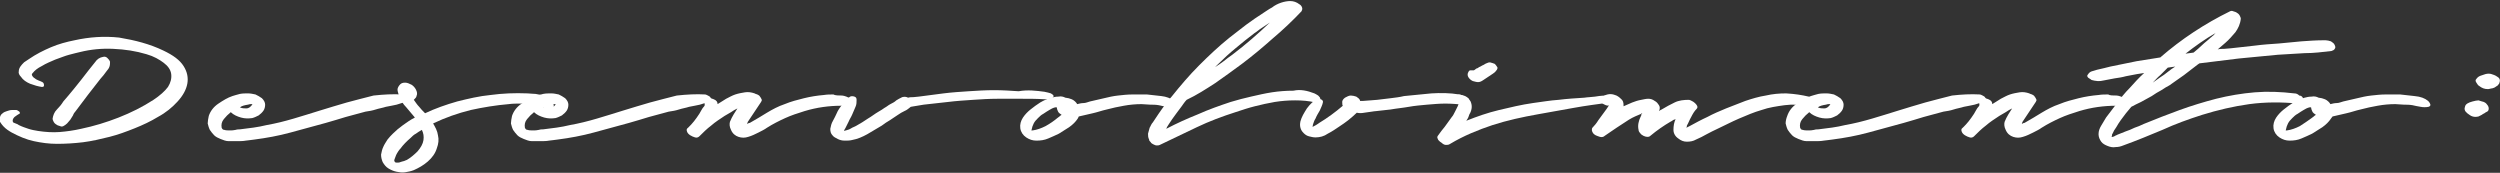
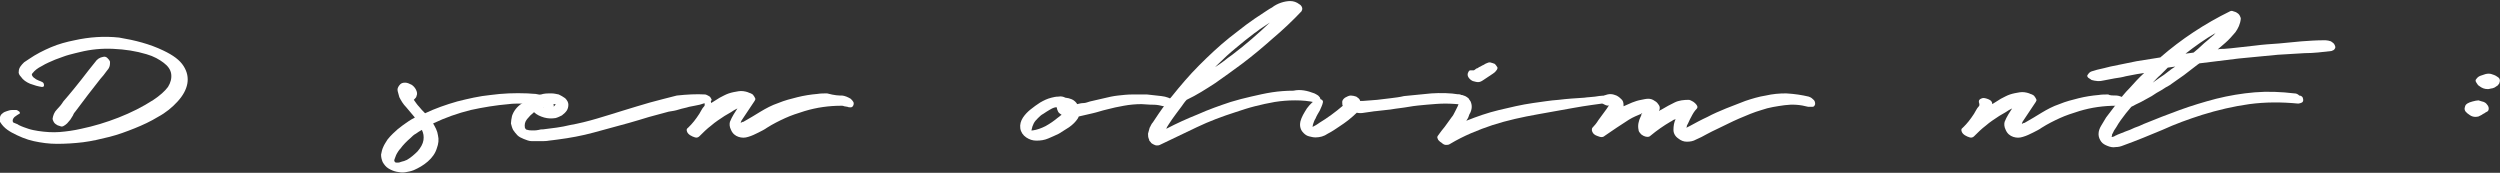
<svg xmlns="http://www.w3.org/2000/svg" version="1.1" id="desenvolvimento" x="0px" y="0px" viewBox="0 0 465.8 32.2" style="enable-background:new 0 0 465.8 32.2;" xml:space="preserve">
  <rect x="0" y="0" width="465.8" height="32.2" fill="#333333" stroke="none" />
  <g>
    <path style="fill:#FFFFFF;" d="M30.4,9.4c1.9,0.9,3.1,1.8,3.8,2.9c0.7,1.1,0.9,2.2,0.7,3.3c-0.2,1.1-0.8,2.2-1.8,3.3   c-1,1.1-2.2,2.1-3.7,2.9c-1.3,0.8-2.8,1.5-4.3,2.1c-1.5,0.6-3.1,1.2-4.7,1.6c-1.6,0.4-3.3,0.8-4.9,1s-3.3,0.3-4.9,0.3   c-1.5,0-2.9-0.2-4.3-0.5s-2.8-0.9-4.1-1.6c-0.2-0.1-0.5-0.3-0.8-0.5c-0.3-0.2-0.5-0.4-0.8-0.7c-0.2-0.2-0.4-0.5-0.6-0.8   C0,22.5,0,22.2,0,21.8c0.1-0.3,0.2-0.5,0.5-0.7c0.2-0.2,0.5-0.3,0.8-0.4c0.3-0.1,0.6-0.2,0.9-0.2c0.3,0,0.6,0,0.8,0   c0.1,0,0.2,0,0.3,0.1c0.1,0.1,0.2,0.1,0.3,0.2s0.1,0.2,0.1,0.2c0,0.1,0,0.2-0.1,0.2c-0.2,0.1-0.5,0.3-0.9,0.6   c-0.3,0.3-0.4,0.6-0.3,0.9c0,0.1,0.2,0.2,0.5,0.3c0.3,0.1,0.5,0.2,0.6,0.3c0.6,0.3,1.2,0.5,1.8,0.7c0.6,0.2,1.2,0.3,1.8,0.4   c1.3,0.2,2.7,0.3,4,0.2c1.3-0.1,2.7-0.3,4-0.6c2.4-0.5,4.7-1.2,7-2.1c2.3-0.9,4.5-2,6.5-3.3c1.2-0.8,2.1-1.6,2.7-2.4   c0.5-0.8,0.7-1.6,0.6-2.4c-0.1-0.8-0.6-1.5-1.4-2.1c-0.8-0.6-1.8-1.2-3.2-1.6c-2-0.6-4-0.9-6.2-1c-2.1-0.1-4.2,0.1-6.2,0.6   c-0.5,0.1-1.2,0.3-2,0.5c-0.8,0.2-1.7,0.6-2.6,0.9c-0.9,0.4-1.7,0.7-2.5,1.2c-0.8,0.4-1.3,0.8-1.7,1.3c-0.2,0.2-0.2,0.3-0.1,0.5   c0.1,0.2,0.3,0.4,0.5,0.5c0.2,0.2,0.5,0.3,0.7,0.4c0.3,0.1,0.5,0.2,0.7,0.3c0.2,0.1,0.3,0.3,0.3,0.6c0,0.2-0.1,0.3-0.4,0.3   c-0.7-0.1-1.4-0.3-2.2-0.6c-0.7-0.3-1.3-0.7-1.7-1.3c-0.3-0.3-0.5-0.7-0.4-1c0-0.3,0.1-0.6,0.3-0.9c0.2-0.3,0.4-0.5,0.7-0.8   c0.3-0.2,0.6-0.4,0.9-0.6c1.3-0.9,2.7-1.6,4.1-2.2c1.4-0.6,2.9-1,4.4-1.3c2.7-0.6,5.5-0.8,8.3-0.5C25.2,7.5,27.9,8.2,30.4,9.4z    M19.2,10.6c0.3-0.1,0.6,0,0.8,0.2s0.4,0.4,0.5,0.7c0,0.3,0,0.6-0.1,0.9c-0.1,0.3-0.3,0.6-0.5,0.8c-0.2,0.3-0.4,0.5-0.6,0.8   c-0.2,0.2-0.4,0.5-0.6,0.7c-1.6,2-3.1,4-4.6,6c-0.2,0.2-0.4,0.5-0.5,0.8c-0.2,0.3-0.3,0.5-0.5,0.8c-0.2,0.2-0.4,0.5-0.6,0.7   c-0.2,0.2-0.5,0.4-0.7,0.5c-0.2,0.1-0.4,0.1-0.6,0c-0.2-0.1-0.5-0.1-0.7-0.3c-0.2-0.1-0.4-0.3-0.5-0.5c-0.1-0.2-0.2-0.4-0.2-0.6   c0.1-0.6,0.3-1.2,0.8-1.7c0.5-0.5,0.9-1,1.2-1.5c0.6-0.7,1.3-1.5,2.1-2.5c0.8-1,1.7-2.1,2.6-3.3c0.4-0.5,0.8-1,1.2-1.5   C18.1,11,18.6,10.7,19.2,10.6z" />
-     <path style="fill:#FFFFFF;" d="M74.9,17.6c0.1,0,0.3,0.1,0.5,0.2c0.2,0.1,0.4,0.2,0.5,0.4c0.1,0.2,0.2,0.3,0.2,0.4   c0,0.1-0.1,0.2-0.3,0.3c-0.6,0.2-1.3,0.4-1.9,0.6c-0.6,0.1-1.3,0.3-2,0.4c-0.6,0.2-1.3,0.3-1.9,0.5c-0.6,0.2-1.2,0.3-1.9,0.4   c-1.2,0.3-2.5,0.7-3.7,1c-1.2,0.4-2.4,0.7-3.7,1.1c-2.2,0.6-4.4,1.2-6.6,1.8c-2.2,0.6-4.4,1-6.7,1.3c-0.5,0.1-1,0.1-1.6,0.2   c-0.5,0.1-1.1,0.1-1.6,0.1c-0.5,0-1.1,0-1.6,0c-0.5,0-1-0.2-1.5-0.4c-0.5-0.2-0.9-0.4-1.2-0.7c-0.3-0.3-0.6-0.7-0.8-1   c-0.2-0.4-0.3-0.8-0.4-1.2c0-0.4,0.1-0.9,0.2-1.4c0.3-0.9,0.9-1.7,1.8-2.3c0.9-0.6,1.7-1.1,2.6-1.4c0.4-0.1,0.9-0.3,1.4-0.4   s1-0.1,1.5-0.1c0.5,0,0.9,0.1,1.4,0.2c0.4,0.2,0.8,0.4,1.2,0.7c0.4,0.4,0.6,0.8,0.6,1.2c0,0.4-0.1,0.8-0.3,1.1   c-0.2,0.3-0.5,0.6-0.9,0.9c-0.4,0.2-0.8,0.4-1.2,0.5c-0.7,0.1-1.4,0.1-2.1-0.1c-0.7-0.2-1.4-0.5-1.9-1c-0.5,0.4-0.9,0.8-1.3,1.3   c-0.4,0.5-0.5,1-0.4,1.6c0.1,0.2,0.2,0.4,0.5,0.4c0.3,0.1,0.6,0.1,1,0.1c0.4,0,0.7,0,1.1-0.1c0.3-0.1,0.6-0.1,0.8-0.1   c1.7-0.2,3.4-0.4,5-0.8c1.7-0.3,3.3-0.7,5-1.2c1.7-0.5,3.3-1,4.9-1.5c1.6-0.5,3.3-1,5-1.5c1.6-0.4,3.3-0.9,5-1.3   C71.5,17.6,73.2,17.5,74.9,17.6z M47,19.4c-0.1,0-0.3,0-0.4,0c-0.1,0-0.3,0.1-0.4,0.1c-0.6,0.1-1.1,0.2-1.5,0.5   c0.4,0.2,0.8,0.2,1.2,0.2c0.4,0,0.7-0.2,1.1-0.7L47,19.4z" />
    <path style="fill:#FFFFFF;" d="M98.3,17.4c0.4,0,0.9,0.1,1.5,0.1c0.6,0.1,1.1,0.2,1.6,0.3c0.5,0.2,0.9,0.4,1.3,0.8   c0.3,0.3,0.5,0.8,0.5,1.4c0,0.3-0.1,0.5-0.4,0.5c-0.3,0-0.5,0-0.7,0c-0.6-0.1-1-0.4-1.2-0.9c0-0.1-0.2-0.1-0.6-0.2   s-0.9-0.1-1.4-0.1c-0.6,0-1.2,0-2,0c-0.7,0-1.4,0-2.1,0.1c-2.4,0.2-4.8,0.6-7.1,1.1c-2.4,0.6-4.7,1.4-7,2.5   c0.4,0.7,0.8,1.4,0.9,2.2c0.2,0.8,0.1,1.6-0.2,2.4c-0.3,1-0.9,1.8-1.7,2.5c-0.8,0.7-1.7,1.2-2.6,1.6c-0.5,0.2-1,0.3-1.6,0.4   c-0.6,0.1-1.1,0-1.6-0.1c-0.5-0.1-1-0.3-1.5-0.6c-0.5-0.3-0.8-0.7-1.1-1.2c-0.2-0.5-0.3-0.9-0.3-1.4c0.1-0.5,0.2-1,0.4-1.4   c0.2-0.5,0.5-0.9,0.8-1.4c0.3-0.4,0.7-0.8,1-1.1c0.6-0.6,1.2-1.1,1.9-1.6c0.7-0.5,1.4-1,2.2-1.4c-0.5-0.6-1.1-1.3-1.6-1.9   c-0.6-0.6-1-1.3-1.3-1.9c-0.1-0.4-0.2-0.7-0.3-1.1c-0.1-0.4,0-0.7,0.3-1.1c0.3-0.4,0.6-0.5,1.1-0.5c0.4,0,0.8,0.2,1.2,0.4   c0.3,0.2,0.6,0.5,0.8,0.9c0.2,0.4,0.3,0.8,0.1,1.2c0,0.2-0.2,0.4-0.5,0.7c0.3,0.4,0.6,0.9,1,1.3c0.3,0.4,0.7,0.8,1.1,1.2   c1.9-0.9,3.9-1.6,6-2.2c2-0.5,4.1-1,6.2-1.2C93.6,17.4,95.9,17.3,98.3,17.4z M77.8,28.2c0.6-0.7,1-1.4,1.1-2.1   c0.1-0.7,0-1.3-0.3-1.9c-0.4,0.2-0.8,0.5-1.1,0.7c-0.4,0.2-0.7,0.5-1,0.8c-0.7,0.6-1.4,1.3-1.9,2c-0.1,0.1-0.2,0.2-0.4,0.5   s-0.3,0.5-0.4,0.7c-0.1,0.3-0.2,0.5-0.3,0.8c-0.1,0.2,0,0.4,0.1,0.5c0.1,0.1,0.2,0.1,0.4,0.1c0.2,0,0.4,0,0.6-0.1   c0.2-0.1,0.4-0.1,0.7-0.2s0.4-0.2,0.5-0.2C76.5,29.4,77.2,28.8,77.8,28.2z" />
    <path style="fill:#FFFFFF;" d="M131.4,17.6c0.1,0,0.3,0.1,0.5,0.2c0.2,0.1,0.4,0.2,0.5,0.4c0.1,0.2,0.2,0.3,0.2,0.4   c0,0.1-0.1,0.2-0.3,0.3c-0.6,0.2-1.3,0.4-1.9,0.6c-0.6,0.1-1.3,0.3-2,0.4c-0.6,0.2-1.3,0.3-1.9,0.5c-0.6,0.2-1.2,0.3-1.9,0.4   c-1.2,0.3-2.5,0.7-3.7,1c-1.2,0.4-2.4,0.7-3.7,1.1c-2.2,0.6-4.4,1.2-6.6,1.8c-2.2,0.6-4.4,1-6.7,1.3c-0.5,0.1-1,0.1-1.6,0.2   c-0.5,0.1-1.1,0.1-1.6,0.1c-0.5,0-1.1,0-1.6,0c-0.5,0-1-0.2-1.5-0.4c-0.5-0.2-0.9-0.4-1.2-0.7c-0.3-0.3-0.6-0.7-0.8-1   c-0.2-0.4-0.3-0.8-0.4-1.2c0-0.4,0.1-0.9,0.2-1.4c0.3-0.9,0.9-1.7,1.8-2.3c0.9-0.6,1.7-1.1,2.6-1.4c0.4-0.1,0.9-0.3,1.4-0.4   s1-0.1,1.5-0.1c0.5,0,0.9,0.1,1.4,0.2c0.4,0.2,0.8,0.4,1.2,0.7c0.4,0.4,0.6,0.8,0.6,1.2c0,0.4-0.1,0.8-0.3,1.1   c-0.2,0.3-0.5,0.6-0.9,0.9c-0.4,0.2-0.8,0.4-1.2,0.5c-0.7,0.1-1.4,0.1-2.1-0.1c-0.7-0.2-1.4-0.5-1.9-1c-0.5,0.4-0.9,0.8-1.3,1.3   c-0.4,0.5-0.5,1-0.4,1.6c0.1,0.2,0.2,0.4,0.5,0.4c0.3,0.1,0.6,0.1,1,0.1c0.4,0,0.7,0,1.1-0.1c0.3-0.1,0.6-0.1,0.8-0.1   c1.7-0.2,3.4-0.4,5-0.8c1.7-0.3,3.3-0.7,5-1.2c1.7-0.5,3.3-1,4.9-1.5c1.6-0.5,3.3-1,5-1.5c1.6-0.4,3.3-0.9,5-1.3   C128,17.6,129.7,17.5,131.4,17.6z M103.5,19.4c-0.1,0-0.3,0-0.4,0c-0.1,0-0.3,0.1-0.4,0.1c-0.6,0.1-1.1,0.2-1.5,0.5   c0.4,0.2,0.8,0.2,1.2,0.2c0.4,0,0.7-0.2,1.1-0.7L103.5,19.4z" />
-     <path style="fill:#FFFFFF;" d="M156.9,17.8c0.2,0,0.5,0.1,0.8,0.2c0.3,0.1,0.6,0.3,0.8,0.4c0.2,0.2,0.4,0.4,0.5,0.6   c0.1,0.2,0.1,0.5-0.1,0.8c-0.1,0.1-0.2,0.2-0.4,0.2c-0.2,0-0.4,0-0.6-0.1c-0.2,0-0.4-0.1-0.6-0.1c-0.2-0.1-0.3-0.1-0.5-0.1   c-2.3,0-4.6,0.3-6.9,1c-1.3,0.4-2.5,0.8-3.6,1.3c-1.1,0.5-2.3,1.1-3.4,1.8c-0.4,0.3-1,0.6-1.6,0.9c-0.6,0.3-1.2,0.6-1.9,0.8   c-0.6,0.2-1.2,0.2-1.8,0c-0.6-0.2-1.1-0.6-1.4-1.3c-0.3-0.6-0.3-1.1-0.2-1.5c0.2-0.5,0.4-0.9,0.7-1.4l0.7-1.1   c-0.4,0.2-0.8,0.4-1.2,0.7c-0.4,0.2-0.8,0.5-1.2,0.7c-0.9,0.6-1.7,1.1-2.5,1.8c-0.8,0.6-1.5,1.3-2.2,2c-0.2,0.2-0.5,0.3-0.8,0.2   c-0.3-0.1-0.6-0.2-0.9-0.4c-0.3-0.2-0.5-0.4-0.6-0.7c-0.1-0.3-0.1-0.5,0.2-0.7c0.4-0.4,0.8-0.8,1.1-1.2c0.3-0.4,0.7-0.9,1-1.4   c0.1-0.2,0.3-0.5,0.4-0.7c0.1-0.2,0.3-0.5,0.5-0.7c0.1-0.1,0.1-0.2,0.1-0.4c0-0.1-0.1-0.3-0.1-0.4c0-0.1,0-0.3,0.1-0.4   c0.1-0.1,0.2-0.2,0.5-0.3c0.3-0.1,0.7,0,1.2,0.2c0.5,0.2,0.7,0.5,0.7,0.9c0.5-0.3,1.1-0.7,1.6-1c0.6-0.3,1.1-0.6,1.7-0.8   c0.6-0.2,1.2-0.3,1.8-0.4c0.6-0.1,1.2,0,1.8,0.2c0.1,0.1,0.3,0.1,0.5,0.2c0.2,0.1,0.4,0.2,0.5,0.4c0.1,0.1,0.2,0.3,0.3,0.5   c0.1,0.2,0,0.3-0.1,0.5c-0.4,0.6-0.8,1.2-1.2,1.8c-0.4,0.6-0.8,1.2-1.2,1.8c-0.1,0.1-0.1,0.2-0.1,0.2s-0.1,0.2-0.1,0.3   c0.2-0.1,0.3-0.2,0.5-0.2c1.1-0.6,2.2-1.3,3.2-1.9c1-0.6,2.1-1.2,3.3-1.6c1.2-0.5,2.4-0.8,3.6-1.1c1.2-0.3,2.5-0.5,3.7-0.6   c0.6-0.1,1.2-0.1,1.8-0.1C155.6,17.8,156.3,17.8,156.9,17.8z" />
-     <path style="fill:#FFFFFF;" d="M194.6,17.1c0.5,0.1,0.9,0.2,1.2,0.3c0.3,0.2,0.5,0.3,0.5,0.5c0,0.2-0.1,0.3-0.3,0.4   c-0.3,0.1-0.7,0.2-1.3,0.2c-1.5-0.1-3-0.1-4.4-0.1c-1.5,0-3,0-4.4,0c-1.6,0-3.1,0.1-4.6,0.2c-1.5,0.1-3.1,0.2-4.7,0.4l-4.5,0.5   c-0.4,0.1-0.8,0.1-1.2,0.2c-0.4,0.1-0.8,0.1-1.2,0.2c-0.4,0.3-0.7,0.6-1.2,0.8c-0.4,0.2-0.8,0.4-1.2,0.7c-0.5,0.3-1,0.7-1.5,1   c-0.5,0.3-1,0.6-1.5,1c-0.9,0.5-1.8,1.1-2.7,1.6c-0.9,0.5-1.8,0.9-2.9,1.1c-0.4,0.1-0.8,0.1-1.3,0.1c-0.5,0-0.9-0.1-1.3-0.3   c-0.4-0.2-0.8-0.4-1-0.7c-0.3-0.3-0.4-0.7-0.4-1.2c0.1-0.5,0.2-1,0.5-1.5c0.3-0.5,0.5-1,0.7-1.4c0.2-0.5,0.6-1.1,1.1-1.7   c0.5-0.6,0.9-1.1,1.4-1.4c0.2-0.1,0.5-0.1,0.8,0c0.3,0.1,0.4,0.3,0.4,0.6c0,0.4,0,0.9-0.2,1.3c-0.2,0.5-0.4,0.9-0.6,1.4   c-0.2,0.5-0.5,0.9-0.7,1.4c-0.2,0.4-0.4,0.8-0.6,1.2c-0.1,0.1-0.2,0.3-0.2,0.5c0.1,0,0.2,0,0.2-0.1c0,0,0.1,0,0.1,0   c0.4-0.1,0.7-0.2,1-0.4c0.3-0.2,0.7-0.3,1-0.5c0.7-0.4,1.4-0.8,2.1-1.3c0.7-0.4,1.3-0.9,2-1.3c0.4-0.2,0.8-0.5,1.1-0.7   c0.4-0.2,0.7-0.5,1.1-0.7c0.4-0.2,0.8-0.4,1.1-0.7c0.3-0.2,0.7-0.4,1.1-0.6c0.4-0.1,0.7-0.1,1.1,0.1c0.3-0.1,0.7-0.1,1-0.1   c0.3,0,0.7-0.1,1-0.1c0.8-0.1,1.6-0.2,2.3-0.3c0.8-0.1,1.6-0.2,2.3-0.3c1.6-0.2,3.2-0.3,4.7-0.4c1.6-0.1,3.1-0.2,4.7-0.2   c1.6,0,3.1,0.1,4.6,0.2C191.5,16.7,193.1,16.9,194.6,17.1z" />
+     <path style="fill:#FFFFFF;" d="M156.9,17.8c0.2,0,0.5,0.1,0.8,0.2c0.3,0.1,0.6,0.3,0.8,0.4c0.2,0.2,0.4,0.4,0.5,0.6   c0.1,0.2,0.1,0.5-0.1,0.8c-0.1,0.1-0.2,0.2-0.4,0.2c-0.2,0-0.4,0-0.6-0.1c-0.2,0-0.4-0.1-0.6-0.1c-0.2-0.1-0.3-0.1-0.5-0.1   c-2.3,0-4.6,0.3-6.9,1c-1.3,0.4-2.5,0.8-3.6,1.3c-1.1,0.5-2.3,1.1-3.4,1.8c-0.4,0.3-1,0.6-1.6,0.9c-0.6,0.3-1.2,0.6-1.9,0.8   c-0.6,0.2-1.2,0.2-1.8,0c-0.6-0.2-1.1-0.6-1.4-1.3c-0.3-0.6-0.3-1.1-0.2-1.5c0.2-0.5,0.4-0.9,0.7-1.4l0.7-1.1   c-0.4,0.2-0.8,0.4-1.2,0.7c-0.4,0.2-0.8,0.5-1.2,0.7c-0.9,0.6-1.7,1.1-2.5,1.8c-0.8,0.6-1.5,1.3-2.2,2c-0.2,0.2-0.5,0.3-0.8,0.2   c-0.3-0.1-0.6-0.2-0.9-0.4c-0.3-0.2-0.5-0.4-0.6-0.7c-0.1-0.3-0.1-0.5,0.2-0.7c0.4-0.4,0.8-0.8,1.1-1.2c0.3-0.4,0.7-0.9,1-1.4   c0.1-0.2,0.3-0.5,0.4-0.7c0.1-0.2,0.3-0.5,0.5-0.7c0.1-0.1,0.1-0.2,0.1-0.4c0-0.1-0.1-0.3-0.1-0.4c0-0.1,0-0.3,0.1-0.4   c0.1-0.1,0.2-0.2,0.5-0.3c0.5,0.2,0.7,0.5,0.7,0.9c0.5-0.3,1.1-0.7,1.6-1c0.6-0.3,1.1-0.6,1.7-0.8   c0.6-0.2,1.2-0.3,1.8-0.4c0.6-0.1,1.2,0,1.8,0.2c0.1,0.1,0.3,0.1,0.5,0.2c0.2,0.1,0.4,0.2,0.5,0.4c0.1,0.1,0.2,0.3,0.3,0.5   c0.1,0.2,0,0.3-0.1,0.5c-0.4,0.6-0.8,1.2-1.2,1.8c-0.4,0.6-0.8,1.2-1.2,1.8c-0.1,0.1-0.1,0.2-0.1,0.2s-0.1,0.2-0.1,0.3   c0.2-0.1,0.3-0.2,0.5-0.2c1.1-0.6,2.2-1.3,3.2-1.9c1-0.6,2.1-1.2,3.3-1.6c1.2-0.5,2.4-0.8,3.6-1.1c1.2-0.3,2.5-0.5,3.7-0.6   c0.6-0.1,1.2-0.1,1.8-0.1C155.6,17.8,156.3,17.8,156.9,17.8z" />
    <path style="fill:#FFFFFF;" d="M218.8,18.8c0.1,0.1,0.3,0.3,0.4,0.6c0.1,0.2,0,0.4-0.3,0.5c-0.5,0.1-1,0.1-1.5,0   c-0.6-0.1-1.1-0.2-1.5-0.3c-0.6-0.1-1.1-0.1-1.6-0.1c-0.5,0-1.1-0.1-1.6-0.1c-1.1,0-2.2,0.1-3.3,0.3c-1.1,0.2-2.1,0.4-3.2,0.7   c-0.9,0.2-1.7,0.5-2.6,0.7s-1.7,0.4-2.6,0.6l-0.2,0.4c-0.4,0.6-0.9,1.1-1.6,1.6c-0.6,0.4-1.3,0.8-1.9,1.2c-0.6,0.3-1.3,0.6-2,0.9   c-0.7,0.3-1.4,0.4-2.2,0.4c-0.7,0-1.3-0.2-1.9-0.6c-0.6-0.4-1-1-1.1-1.7c-0.1-0.7,0.1-1.4,0.5-2c0.4-0.6,0.9-1.1,1.4-1.5   c0.6-0.5,1.2-0.9,1.8-1.3c0.7-0.4,1.3-0.7,2.1-0.9c0.4-0.1,0.8-0.2,1.3-0.2c0.5-0.1,0.9,0,1.3,0.2c0.2,0,0.4,0.1,0.6,0.1   c0.2,0.1,0.4,0.1,0.6,0.2c0.2,0.1,0.4,0.2,0.6,0.4c0.2,0.2,0.3,0.3,0.4,0.5c0.4-0.1,0.8-0.2,1.2-0.2s0.8-0.2,1.2-0.3   c0.9-0.2,1.7-0.4,2.6-0.6c0.8-0.2,1.7-0.4,2.6-0.5c0.9-0.1,1.8-0.2,2.7-0.2c0.9,0,1.8,0,2.7,0c0.8,0.1,1.7,0.2,2.7,0.3   C217.3,18,218.1,18.3,218.8,18.8z M197,22c0.1-0.1,0.3-0.2,0.4-0.3c0.1-0.1,0.2-0.2,0.4-0.3c-0.3-0.2-0.6-0.4-0.7-0.7   c-0.1-0.2-0.2-0.5-0.2-0.7c-0.1,0-0.1,0-0.2,0h-0.1c-0.4,0.1-0.8,0.3-1.1,0.5c-0.3,0.2-0.7,0.4-1.1,0.7c-0.4,0.2-0.7,0.5-1,0.8   c-0.3,0.3-0.6,0.6-0.8,1c-0.2,0.4-0.3,0.7-0.4,1.2c0,0.1,0,0.1,0,0.1c0,0,0,0,0,0.1c0-0.1,0.1-0.1,0.1-0.1c0.1,0,0.1,0,0.1,0   c0.8-0.1,1.6-0.4,2.4-0.8C195.7,23,196.4,22.5,197,22z" />
    <path style="fill:#FFFFFF;" d="M244.9,17.4c0.2,0.1,0.4,0.2,0.7,0.4c0.2,0.2,0.4,0.4,0.4,0.6c0,0.2-0.1,0.4-0.3,0.6   c-0.2,0.1-0.4,0.2-0.6,0.1c-1.2-0.3-2.5-0.4-3.8-0.4c-1.3,0-2.5,0.1-3.8,0.3c-1.2,0.2-2.5,0.5-3.7,0.8c-1.2,0.3-2.4,0.7-3.6,1.1   c-2.5,0.8-4.9,1.7-7.2,2.8s-4.6,2.2-6.9,3.3c-0.2,0.1-0.4,0.1-0.6,0.1c-0.2,0-0.4-0.1-0.6-0.2c-0.2-0.1-0.4-0.2-0.5-0.4   c-0.2-0.2-0.3-0.3-0.3-0.5c-0.2-0.4-0.2-0.7-0.2-1.1c0.1-0.4,0.2-0.7,0.3-1.1c0.2-0.3,0.3-0.7,0.6-1c0.2-0.3,0.4-0.6,0.6-0.9   c0.3-0.5,0.7-1,1.1-1.6c0.4-0.6,1-1.4,1.8-2.3c1.6-2,3.3-4,5.1-5.8c1.8-1.8,3.7-3.6,5.7-5.2c1-0.8,2.1-1.6,3.1-2.4   c1.1-0.8,2.1-1.5,3.2-2.2c0.5-0.3,1-0.7,1.6-1c0.5-0.4,1.1-0.7,1.7-0.9c0.6-0.2,1.2-0.3,1.7-0.3c0.6,0,1.2,0.2,1.7,0.6   c0.2,0.1,0.4,0.3,0.5,0.6s0,0.5-0.1,0.7c-1.7,1.8-3.5,3.5-5.4,5.1c-1.8,1.6-3.7,3.2-5.7,4.7c-1.6,1.2-3.3,2.4-5,3.6   c-1.7,1.1-3.4,2.2-5.3,3.1c-0.4,0.4-0.7,0.9-1,1.3c-0.3,0.4-0.6,0.8-0.9,1.2c-0.3,0.4-0.6,0.8-0.8,1.1c-0.2,0.3-0.4,0.6-0.6,0.9   c-0.2,0.3-0.4,0.6-0.5,0.9c1.9-1,3.9-1.9,5.9-2.7c2-0.9,4-1.6,6.1-2.3c1.3-0.4,2.5-0.7,3.8-1c1.3-0.3,2.6-0.6,3.9-0.8   c1.3-0.2,2.7-0.3,4-0.3C242.3,16.6,243.6,16.9,244.9,17.4z M226.4,12.5c0.6-0.4,1.1-0.7,1.6-1.1c0.5-0.4,1-0.8,1.6-1.2   c2.5-1.9,4.8-3.9,7-6c-0.5,0.3-1,0.7-1.5,1c-0.5,0.3-0.9,0.7-1.4,1c-1.2,0.9-2.3,1.8-3.5,2.8c-1.1,0.9-2.2,1.9-3.3,3L226.4,12.5z" />
    <path style="fill:#FFFFFF;" d="M273.7,18.6c0.1,0.3,0,0.5-0.3,0.7c-0.2,0.1-0.5,0.2-0.7,0.2c-1.1-0.1-2.3-0.2-3.4-0.2   c-1.1,0-2.2,0.1-3.4,0.2c-1.1,0.1-2.3,0.2-3.4,0.4c-1.1,0.2-2.3,0.3-3.4,0.5c-0.6,0.1-1.2,0.1-1.8,0.2c-0.6,0.1-1.2,0.1-1.7,0.2   c-0.5,0.1-0.9,0.1-1.4,0.2c-0.5,0.1-1,0.1-1.4,0c-0.5,0.5-1,0.9-1.6,1.4c-0.5,0.4-1.1,0.8-1.7,1.2c-0.6,0.4-1.3,0.9-2.1,1.3   c-0.7,0.5-1.5,0.7-2.3,0.7c-0.4,0-0.8-0.1-1.2-0.2c-0.4-0.1-0.7-0.3-1-0.6c-0.3-0.3-0.5-0.6-0.6-1c-0.1-0.4-0.1-0.7,0-1.2   c0.2-0.8,0.7-1.6,1.2-2.4c0.6-0.8,1.2-1.4,2-1.8c0.1-0.1,0.4,0,0.6,0.1c0.3,0.1,0.4,0.3,0.4,0.5c-0.1,0.6-0.4,1.1-0.6,1.6   c-0.3,0.5-0.6,1-0.8,1.5c-0.2,0.3-0.3,0.6-0.4,0.9c0,0.1-0.1,0.2-0.1,0.4c0,0.2-0.1,0.3-0.2,0.3c0.2-0.1,0.5-0.2,0.8-0.4   c0.3-0.2,0.5-0.3,0.6-0.4c1.5-0.9,3-2,4.4-3.2c-0.1-0.1-0.1-0.2-0.1-0.4c-0.1-0.5,0.1-0.8,0.5-1.1c0.4-0.2,0.7-0.4,1.1-0.4   c0.3,0,0.7,0.1,1,0.2c0.3,0.2,0.6,0.4,0.7,0.7c0,0,0,0.1,0,0.1c0.1,0,0.2,0,0.3,0c0.1,0,0.2,0,0.3,0c0.9-0.1,1.8-0.1,2.6-0.2   c0.9-0.1,1.7-0.2,2.5-0.3c0.8-0.1,1.7-0.2,2.5-0.4c1.7-0.2,3.4-0.3,5.1-0.5c1.7-0.1,3.4-0.1,5.2,0.2c0.3,0,0.6,0.2,1,0.4   S273.7,18.3,273.7,18.6z" />
    <path style="fill:#FFFFFF;" d="M299.8,17.8c0.4,0,0.8,0.1,1,0.2c0.2,0.1,0.3,0.2,0.3,0.4c0,0.1-0.1,0.3-0.3,0.4   c-0.2,0.1-0.5,0.2-0.9,0.3c-2.2,0.3-4.5,0.6-6.7,1c-2.3,0.4-4.5,0.8-6.7,1.2c-2.8,0.5-5.6,1.1-8.4,2c-2.7,0.9-5.4,2-7.9,3.5   c-0.3,0.2-0.5,0.2-0.8,0.2s-0.6-0.2-0.8-0.4c-0.1-0.1-0.2-0.1-0.3-0.2c-0.1-0.1-0.2-0.2-0.3-0.3c-0.1-0.1-0.1-0.3-0.2-0.4   c0-0.1,0-0.3,0.1-0.4c0.4-0.6,0.9-1.2,1.3-1.7c0.4-0.6,0.9-1.2,1.3-1.8c0.2-0.2,0.4-0.6,0.6-1s0.4-0.8,0.5-1   c0.1-0.2,0.2-0.5,0.2-0.7c0.1-0.2,0-0.5-0.2-0.7c-0.1-0.2-0.2-0.4-0.1-0.6c0.1-0.2,0.3-0.2,0.7-0.1c0.9,0.1,1.4,0.5,1.8,1.2   c0.3,0.7,0.3,1.4-0.1,2.2c-0.1,0.1-0.2,0.4-0.3,0.7c-0.1,0.3-0.3,0.5-0.4,0.7c2-0.8,4-1.5,6.1-2c2.1-0.5,4.2-1,6.3-1.3   c1.6-0.2,3.2-0.5,4.8-0.6c1.6-0.2,3.2-0.3,4.8-0.4c0.6-0.1,1.3-0.1,2-0.2C298.3,17.8,299.1,17.8,299.8,17.8z M278.5,11.9   c0.1,0.1,0.3,0.3,0.4,0.5c0.2,0.2,0.1,0.4,0,0.6c-0.2,0.3-0.4,0.5-0.7,0.7c-0.3,0.2-0.6,0.4-0.9,0.6c-0.3,0.2-0.6,0.4-0.9,0.6   c-0.3,0.2-0.6,0.4-1,0.4c-0.3,0-0.6-0.1-1-0.2c-0.4-0.2-0.6-0.4-0.8-0.7c-0.2-0.3-0.2-0.7,0-1c0.1-0.2,0.2-0.3,0.4-0.3   c0.2,0,0.4,0,0.6,0c0.1,0,0.1-0.1,0.2-0.1c0.1-0.1,0.1-0.1,0.1-0.1c0.1-0.1,0.3-0.2,0.4-0.2c0.1-0.1,0.2-0.1,0.3-0.2   c0.3-0.1,0.5-0.3,0.8-0.4c0.3-0.2,0.5-0.3,0.8-0.4c0.2-0.1,0.5-0.1,0.7,0C278,11.7,278.2,11.8,278.5,11.9z" />
    <path style="fill:#FFFFFF;" d="M337,18c0.3,0.1,0.5,0.2,0.8,0.5c0.3,0.2,0.4,0.5,0.4,0.9c-0.1,0.3-0.2,0.5-0.5,0.5   c-0.3,0-0.6,0-0.8,0c-1.5-0.4-2.9-0.5-4.4-0.3c-1.4,0.2-2.9,0.4-4.3,0.9c-1.4,0.4-2.8,1-4.2,1.6c-1.4,0.6-2.7,1.3-4,1.9   c-0.7,0.3-1.4,0.7-2,1c-0.7,0.4-1.3,0.7-2,1c-0.5,0.3-1.1,0.4-1.7,0.4c-0.6,0-1.1-0.2-1.6-0.6c-0.6-0.4-0.9-1-0.9-1.6   c0-0.7,0.1-1.4,0.4-2c-0.2,0.1-0.4,0.1-0.5,0.2c-0.1,0.1-0.3,0.2-0.5,0.3c-1.2,0.7-2.5,1.6-3.7,2.6c-0.2,0.2-0.4,0.2-0.6,0.2   c-0.2,0-0.5-0.1-0.7-0.2c-0.2-0.1-0.5-0.3-0.6-0.5c-0.2-0.2-0.3-0.4-0.3-0.6c-0.2-0.8,0-1.7,0.4-2.5c0.1-0.1,0.1-0.2,0.1-0.3   c0-0.1,0.1-0.2,0.2-0.3c-0.1,0-0.2,0-0.2,0.1c-0.7,0.3-1.5,0.6-2.3,1.1c-0.8,0.5-1.5,1-2.3,1.5c-0.7,0.5-1.5,1-2.2,1.5   c-0.2,0.2-0.5,0.3-0.9,0.2c-0.3-0.1-0.6-0.2-0.8-0.3c-0.1-0.1-0.2-0.1-0.3-0.2c-0.1-0.1-0.2-0.2-0.3-0.4s-0.1-0.3-0.1-0.4   c0-0.1,0-0.3,0.1-0.4c0.4-0.4,0.8-0.9,1.1-1.4c0.4-0.5,0.7-1,1.1-1.5c0.3-0.4,0.6-0.8,0.9-1.3c-0.1,0.1-0.3,0.1-0.6,0   c-0.2-0.1-0.5-0.2-0.7-0.4c-0.2-0.2-0.3-0.3-0.4-0.5c-0.1-0.2,0-0.4,0.2-0.5c0.4-0.3,0.8-0.5,1.2-0.6s0.9-0.1,1.4,0.1   c0.4,0.1,0.8,0.4,1.1,0.7c0.4,0.3,0.5,0.7,0.5,1.2v0.2c0.5-0.2,1.1-0.5,1.6-0.7c0.5-0.2,1.1-0.4,1.7-0.5c0.5-0.1,0.9-0.2,1.3-0.2   c0.4,0,0.8,0.1,1.2,0.4c0.4,0.2,0.6,0.5,0.8,0.8c0.2,0.3,0.2,0.7,0,1.1v0c0.1-0.1,0.3-0.2,0.5-0.3c0.8-0.5,1.6-0.9,2.4-1.3   c0.8-0.4,1.7-0.5,2.7-0.5c0.1,0,0.3,0.1,0.5,0.2c0.2,0.1,0.4,0.2,0.6,0.4c0.2,0.2,0.3,0.3,0.4,0.5c0.1,0.2,0.1,0.4-0.1,0.6   c-0.4,0.4-0.7,0.9-1,1.5c-0.3,0.5-0.5,1.1-0.8,1.6c0,0.1,0,0.2-0.1,0.4l0.6-0.3c1.1-0.6,2.2-1.2,3.3-1.7c1.1-0.6,2.3-1.1,3.5-1.6   c1.2-0.5,2.4-0.9,3.6-1.4c1.2-0.4,2.5-0.8,3.8-1c1.3-0.3,2.5-0.4,3.8-0.4C334.5,17.5,335.7,17.7,337,18z" />
-     <path style="fill:#FFFFFF;" d="M368.9,17.6c0.1,0,0.3,0.1,0.5,0.2c0.2,0.1,0.4,0.2,0.5,0.4c0.1,0.2,0.2,0.3,0.2,0.4   s-0.1,0.2-0.3,0.3c-0.6,0.2-1.3,0.4-1.9,0.6c-0.6,0.1-1.3,0.3-2,0.4c-0.6,0.2-1.3,0.3-1.9,0.5c-0.6,0.2-1.2,0.3-1.9,0.4   c-1.2,0.3-2.5,0.7-3.7,1c-1.2,0.4-2.4,0.7-3.7,1.1c-2.2,0.6-4.4,1.2-6.6,1.8c-2.2,0.6-4.4,1-6.7,1.3c-0.5,0.1-1,0.1-1.6,0.2   c-0.5,0.1-1.1,0.1-1.6,0.1c-0.5,0-1.1,0-1.6,0s-1-0.2-1.5-0.4c-0.5-0.2-0.9-0.4-1.2-0.7c-0.3-0.3-0.6-0.7-0.8-1   c-0.2-0.4-0.3-0.8-0.4-1.2c0-0.4,0.1-0.9,0.3-1.4c0.3-0.9,0.9-1.7,1.8-2.3c0.9-0.6,1.7-1.1,2.6-1.4c0.4-0.1,0.9-0.3,1.4-0.4   c0.5-0.1,1-0.1,1.5-0.1c0.5,0,0.9,0.1,1.4,0.2c0.4,0.2,0.8,0.4,1.2,0.7c0.4,0.4,0.6,0.8,0.6,1.2c0,0.4-0.1,0.8-0.3,1.1   c-0.2,0.3-0.5,0.6-0.9,0.9c-0.4,0.2-0.8,0.4-1.2,0.5c-0.7,0.1-1.4,0.1-2.1-0.1c-0.7-0.2-1.4-0.5-1.9-1c-0.5,0.4-0.9,0.8-1.3,1.3   c-0.4,0.5-0.5,1-0.4,1.6c0.1,0.2,0.2,0.4,0.5,0.4c0.3,0.1,0.6,0.1,1,0.1c0.4,0,0.7,0,1.1-0.1c0.3-0.1,0.6-0.1,0.8-0.1   c1.7-0.2,3.4-0.4,5-0.8c1.7-0.3,3.3-0.7,5-1.2c1.7-0.5,3.3-1,4.9-1.5c1.6-0.5,3.3-1,5-1.5c1.6-0.4,3.3-0.9,5-1.3   C365.5,17.6,367.2,17.5,368.9,17.6z M341,19.4c-0.1,0-0.3,0-0.4,0c-0.1,0-0.3,0.1-0.4,0.1c-0.6,0.1-1.1,0.2-1.5,0.5   c0.4,0.2,0.8,0.2,1.2,0.2s0.7-0.2,1.1-0.7L341,19.4z" />
    <path style="fill:#FFFFFF;" d="M394.4,17.8c0.2,0,0.5,0.1,0.8,0.2c0.3,0.1,0.6,0.3,0.8,0.4c0.2,0.2,0.4,0.4,0.5,0.6   s0.1,0.5-0.1,0.8c-0.1,0.1-0.2,0.2-0.4,0.2s-0.4,0-0.6-0.1c-0.2,0-0.4-0.1-0.6-0.1c-0.2-0.1-0.3-0.1-0.5-0.1c-2.3,0-4.6,0.3-6.9,1   c-1.3,0.4-2.5,0.8-3.6,1.3c-1.1,0.5-2.3,1.1-3.4,1.8c-0.4,0.3-1,0.6-1.6,0.9c-0.6,0.3-1.2,0.6-1.9,0.8c-0.6,0.2-1.2,0.2-1.8,0   c-0.6-0.2-1.1-0.6-1.4-1.3c-0.3-0.6-0.3-1.1-0.2-1.5c0.2-0.5,0.4-0.9,0.7-1.4l0.7-1.1c-0.4,0.2-0.8,0.4-1.2,0.7   c-0.4,0.2-0.8,0.5-1.2,0.7c-0.9,0.6-1.7,1.1-2.5,1.8c-0.8,0.6-1.5,1.3-2.2,2c-0.2,0.2-0.5,0.3-0.8,0.2c-0.3-0.1-0.6-0.2-0.9-0.4   c-0.3-0.2-0.5-0.4-0.6-0.7c-0.1-0.3-0.1-0.5,0.2-0.7c0.4-0.4,0.8-0.8,1.1-1.2c0.3-0.4,0.7-0.9,1-1.4c0.1-0.2,0.3-0.5,0.4-0.7   c0.1-0.2,0.3-0.5,0.5-0.7c0.1-0.1,0.1-0.2,0.1-0.4c0-0.1-0.1-0.3-0.1-0.4c0-0.1,0-0.3,0.1-0.4c0.1-0.1,0.2-0.2,0.5-0.3   c0.3-0.1,0.7,0,1.2,0.2c0.5,0.2,0.7,0.5,0.7,0.9c0.5-0.3,1.1-0.7,1.6-1c0.6-0.3,1.1-0.6,1.7-0.8c0.6-0.2,1.2-0.3,1.8-0.4   c0.6-0.1,1.2,0,1.8,0.2c0.1,0.1,0.3,0.1,0.5,0.2c0.2,0.1,0.4,0.2,0.5,0.4c0.1,0.1,0.2,0.3,0.3,0.5c0.1,0.2,0,0.3-0.1,0.5   c-0.4,0.6-0.8,1.2-1.2,1.8c-0.4,0.6-0.8,1.2-1.2,1.8c-0.1,0.1-0.1,0.2-0.1,0.2c0,0.1-0.1,0.2-0.1,0.3c0.2-0.1,0.3-0.2,0.5-0.2   c1.1-0.6,2.2-1.3,3.2-1.9c1-0.6,2.1-1.2,3.3-1.6c1.2-0.5,2.4-0.8,3.6-1.1c1.2-0.3,2.5-0.5,3.7-0.6c0.6-0.1,1.2-0.1,1.8-0.1   C393.1,17.8,393.7,17.8,394.4,17.8z" />
    <path style="fill:#FFFFFF;" d="M429.1,18.4c0.1,0.3,0,0.6-0.2,0.7c-0.2,0.1-0.5,0.2-0.7,0.2c-3.1-0.3-6.1-0.3-9.1,0.1   c-2.9,0.4-5.9,1.1-8.8,2c-2.5,0.8-5,1.7-7.4,2.8c-2.4,1-4.8,2-7.3,2.9c-0.5,0.2-0.9,0.3-1.4,0.3c-0.5,0.1-1,0-1.5-0.2   c-0.5-0.2-0.9-0.4-1.2-0.8c-0.3-0.4-0.5-0.9-0.5-1.4c0-0.6,0.2-1.1,0.5-1.6c0.3-0.5,0.6-1,0.9-1.5l1.9-2.5c0.8-1.1,1.6-2.1,2.5-3   c0.9-1,1.7-1.9,2.7-2.8l-1.3,0.2c-0.7,0.1-1.4,0.3-2.1,0.4c-0.7,0.2-1.4,0.3-2.1,0.4c-0.7,0.1-1.4,0.3-2.1,0.4   c-0.7,0.2-1.5,0.1-2.2-0.1c-0.1-0.1-0.3-0.2-0.6-0.4c-0.2-0.2-0.3-0.4-0.1-0.6c0.2-0.3,0.4-0.5,0.7-0.6c0.3-0.1,0.7-0.2,1-0.3   c0.4-0.1,0.9-0.2,1.3-0.3c0.4-0.1,0.8-0.2,1.2-0.3l4.9-1l4.4-0.7c3.9-3.4,8.3-6.3,13-8.6c0.2-0.1,0.4-0.1,0.6,0   c0.2,0.1,0.5,0.1,0.7,0.3c0.2,0.1,0.4,0.3,0.5,0.5c0.1,0.2,0.2,0.4,0.2,0.6c-0.1,1-0.5,1.8-1,2.5c-0.6,0.7-1.2,1.4-1.9,2l-1.4,1.2   c0.4-0.1,0.8-0.1,1.2-0.1s0.8-0.1,1.2-0.1c1.5-0.2,3-0.3,4.5-0.5c1.5-0.2,3-0.3,4.5-0.4c1.4-0.1,2.8-0.3,4.2-0.4   c1.4-0.1,2.8-0.2,4.2-0.2h0.3c0.3,0,0.7,0.1,1,0.2c0.3,0.2,0.6,0.4,0.7,0.7c0.1,0.2,0.2,0.5,0,0.7c-0.1,0.2-0.3,0.3-0.6,0.4   c-1.7,0.2-3.3,0.4-5,0.4c-1.7,0.1-3.3,0.2-5,0.3c-2.4,0.2-4.9,0.5-7.3,0.7c-2.4,0.3-4.8,0.6-7.3,0.9l-0.3,0.2   c-0.9,0.7-1.8,1.4-2.6,2c-0.9,0.6-1.8,1.3-2.7,1.9c-0.4,0.2-0.9,0.5-1.5,0.9c-0.6,0.3-1.2,0.7-1.8,1.1c-0.7,0.4-1.3,0.7-2,1.1   c-0.7,0.3-1.2,0.6-1.8,0.9l-1,1.2c-0.7,0.9-1.3,1.7-1.8,2.6c-0.1,0.2-0.3,0.4-0.4,0.6c-0.1,0.2-0.2,0.4-0.3,0.6   c-0.1,0.1-0.1,0.2-0.1,0.3c0,0.1,0,0.2-0.1,0.3c0.1,0,0.1,0,0.2,0c0.1,0,0.1,0,0.1,0c0.1-0.1,0.3-0.1,0.4-0.2   c0.1-0.1,0.3-0.1,0.4-0.2l1.5-0.6c0.6-0.2,1.1-0.4,1.7-0.7c0.6-0.2,1.1-0.4,1.7-0.7c2.2-0.9,4.5-1.8,6.7-2.6   c2.2-0.8,4.5-1.5,6.8-2.1c2.4-0.6,4.8-1,7.2-1.2c2.4-0.2,4.9-0.1,7.4,0.2c0.3,0,0.6,0.1,0.9,0.4C428.8,17.8,429.1,18.1,429.1,18.4z    M402.5,14.4c0.5-0.3,0.9-0.6,1.4-1s0.9-0.7,1.4-1l-1.4,0.2c-0.5,0.5-0.9,0.9-1.4,1.4c-0.5,0.4-0.9,0.9-1.4,1.4L402.5,14.4z    M412.9,6.1c-2.1,1.2-3.9,2.5-5.7,3.9l1.5-0.2c0.6-0.5,1.1-0.9,1.6-1.4c0.5-0.5,1.1-0.9,1.6-1.4c0.2-0.1,0.3-0.3,0.5-0.4   C412.6,6.4,412.7,6.2,412.9,6.1z" />
-     <path style="fill:#FFFFFF;" d="M452.4,18.8c0.1,0.1,0.3,0.3,0.4,0.6c0.1,0.2,0,0.4-0.3,0.5c-0.5,0.1-1,0.1-1.5,0   c-0.6-0.1-1.1-0.2-1.5-0.3c-0.6-0.1-1.1-0.1-1.6-0.1s-1.1-0.1-1.6-0.1c-1.1,0-2.2,0.1-3.3,0.3s-2.1,0.4-3.2,0.7   c-0.9,0.2-1.7,0.5-2.6,0.7c-0.9,0.2-1.7,0.4-2.6,0.6l-0.3,0.4c-0.4,0.6-0.9,1.1-1.6,1.6c-0.6,0.4-1.3,0.8-1.9,1.2   c-0.6,0.3-1.3,0.6-2,0.9c-0.7,0.3-1.4,0.4-2.2,0.4c-0.7,0-1.3-0.2-1.9-0.6c-0.6-0.4-1-1-1.1-1.7c-0.1-0.7,0.1-1.4,0.5-2   c0.4-0.6,0.9-1.1,1.4-1.5c0.6-0.5,1.2-0.9,1.8-1.3c0.7-0.4,1.3-0.7,2.1-0.9c0.4-0.1,0.8-0.2,1.3-0.2c0.5-0.1,0.9,0,1.3,0.2   c0.2,0,0.4,0.1,0.6,0.1c0.2,0.1,0.4,0.1,0.6,0.2c0.2,0.1,0.4,0.2,0.6,0.4c0.2,0.2,0.3,0.3,0.4,0.5c0.4-0.1,0.8-0.2,1.2-0.2   s0.8-0.2,1.2-0.3c0.9-0.2,1.7-0.4,2.6-0.6c0.8-0.2,1.7-0.4,2.6-0.5c0.9-0.1,1.8-0.2,2.7-0.2c0.9,0,1.8,0,2.7,0   c0.8,0.1,1.7,0.2,2.7,0.3C451,18,451.8,18.3,452.4,18.8z M430.7,22c0.1-0.1,0.3-0.2,0.4-0.3c0.1-0.1,0.2-0.2,0.4-0.3   c-0.3-0.2-0.6-0.4-0.7-0.7c-0.1-0.2-0.2-0.5-0.2-0.7c-0.1,0-0.1,0-0.2,0h-0.1c-0.4,0.1-0.8,0.3-1.1,0.5c-0.3,0.2-0.7,0.4-1.1,0.7   c-0.4,0.2-0.7,0.5-1,0.8c-0.3,0.3-0.6,0.6-0.8,1c-0.2,0.4-0.3,0.7-0.4,1.2c0,0.1,0,0.1,0,0.1c0,0,0,0,0,0.1c0-0.1,0.1-0.1,0.1-0.1   c0.1,0,0.1,0,0.1,0c0.8-0.1,1.6-0.4,2.4-0.8C429.3,23,430,22.5,430.7,22z" />
    <path style="fill:#FFFFFF;" d="M462.8,19c0.2,0.1,0.4,0.2,0.6,0.5c0.2,0.2,0.3,0.5,0.3,0.7c0,0.3-0.1,0.5-0.3,0.6   c-0.2,0.1-0.4,0.2-0.5,0.3c-0.2,0.1-0.4,0.2-0.5,0.3c-0.2,0.1-0.4,0.2-0.6,0.3c-0.4,0.1-0.8,0.1-1.1,0c-0.4-0.1-0.7-0.4-1-0.6   c-0.5-0.4-0.6-0.8-0.4-1.3c0.1-0.4,0.6-0.7,1.4-0.9c0.4-0.1,0.8-0.2,1.1-0.2C462.1,18.8,462.4,18.9,462.8,19z M465.3,14.3   c0.4,0.2,0.6,0.6,0.4,1.1c0,0.2-0.2,0.3-0.3,0.5c-0.2,0.1-0.4,0.3-0.6,0.4s-0.5,0.2-0.7,0.2c-0.3,0.1-0.5,0.1-0.6,0.1   c-0.6,0-1.1-0.2-1.6-0.6c-0.2-0.1-0.3-0.3-0.5-0.6c-0.2-0.3-0.2-0.5,0-0.7c0.2-0.3,0.5-0.5,0.8-0.6c0.3-0.1,0.6-0.2,0.9-0.3   c0.4-0.1,0.8-0.1,1.1,0C464.5,13.9,464.9,14,465.3,14.3z" />
  </g>
</svg>